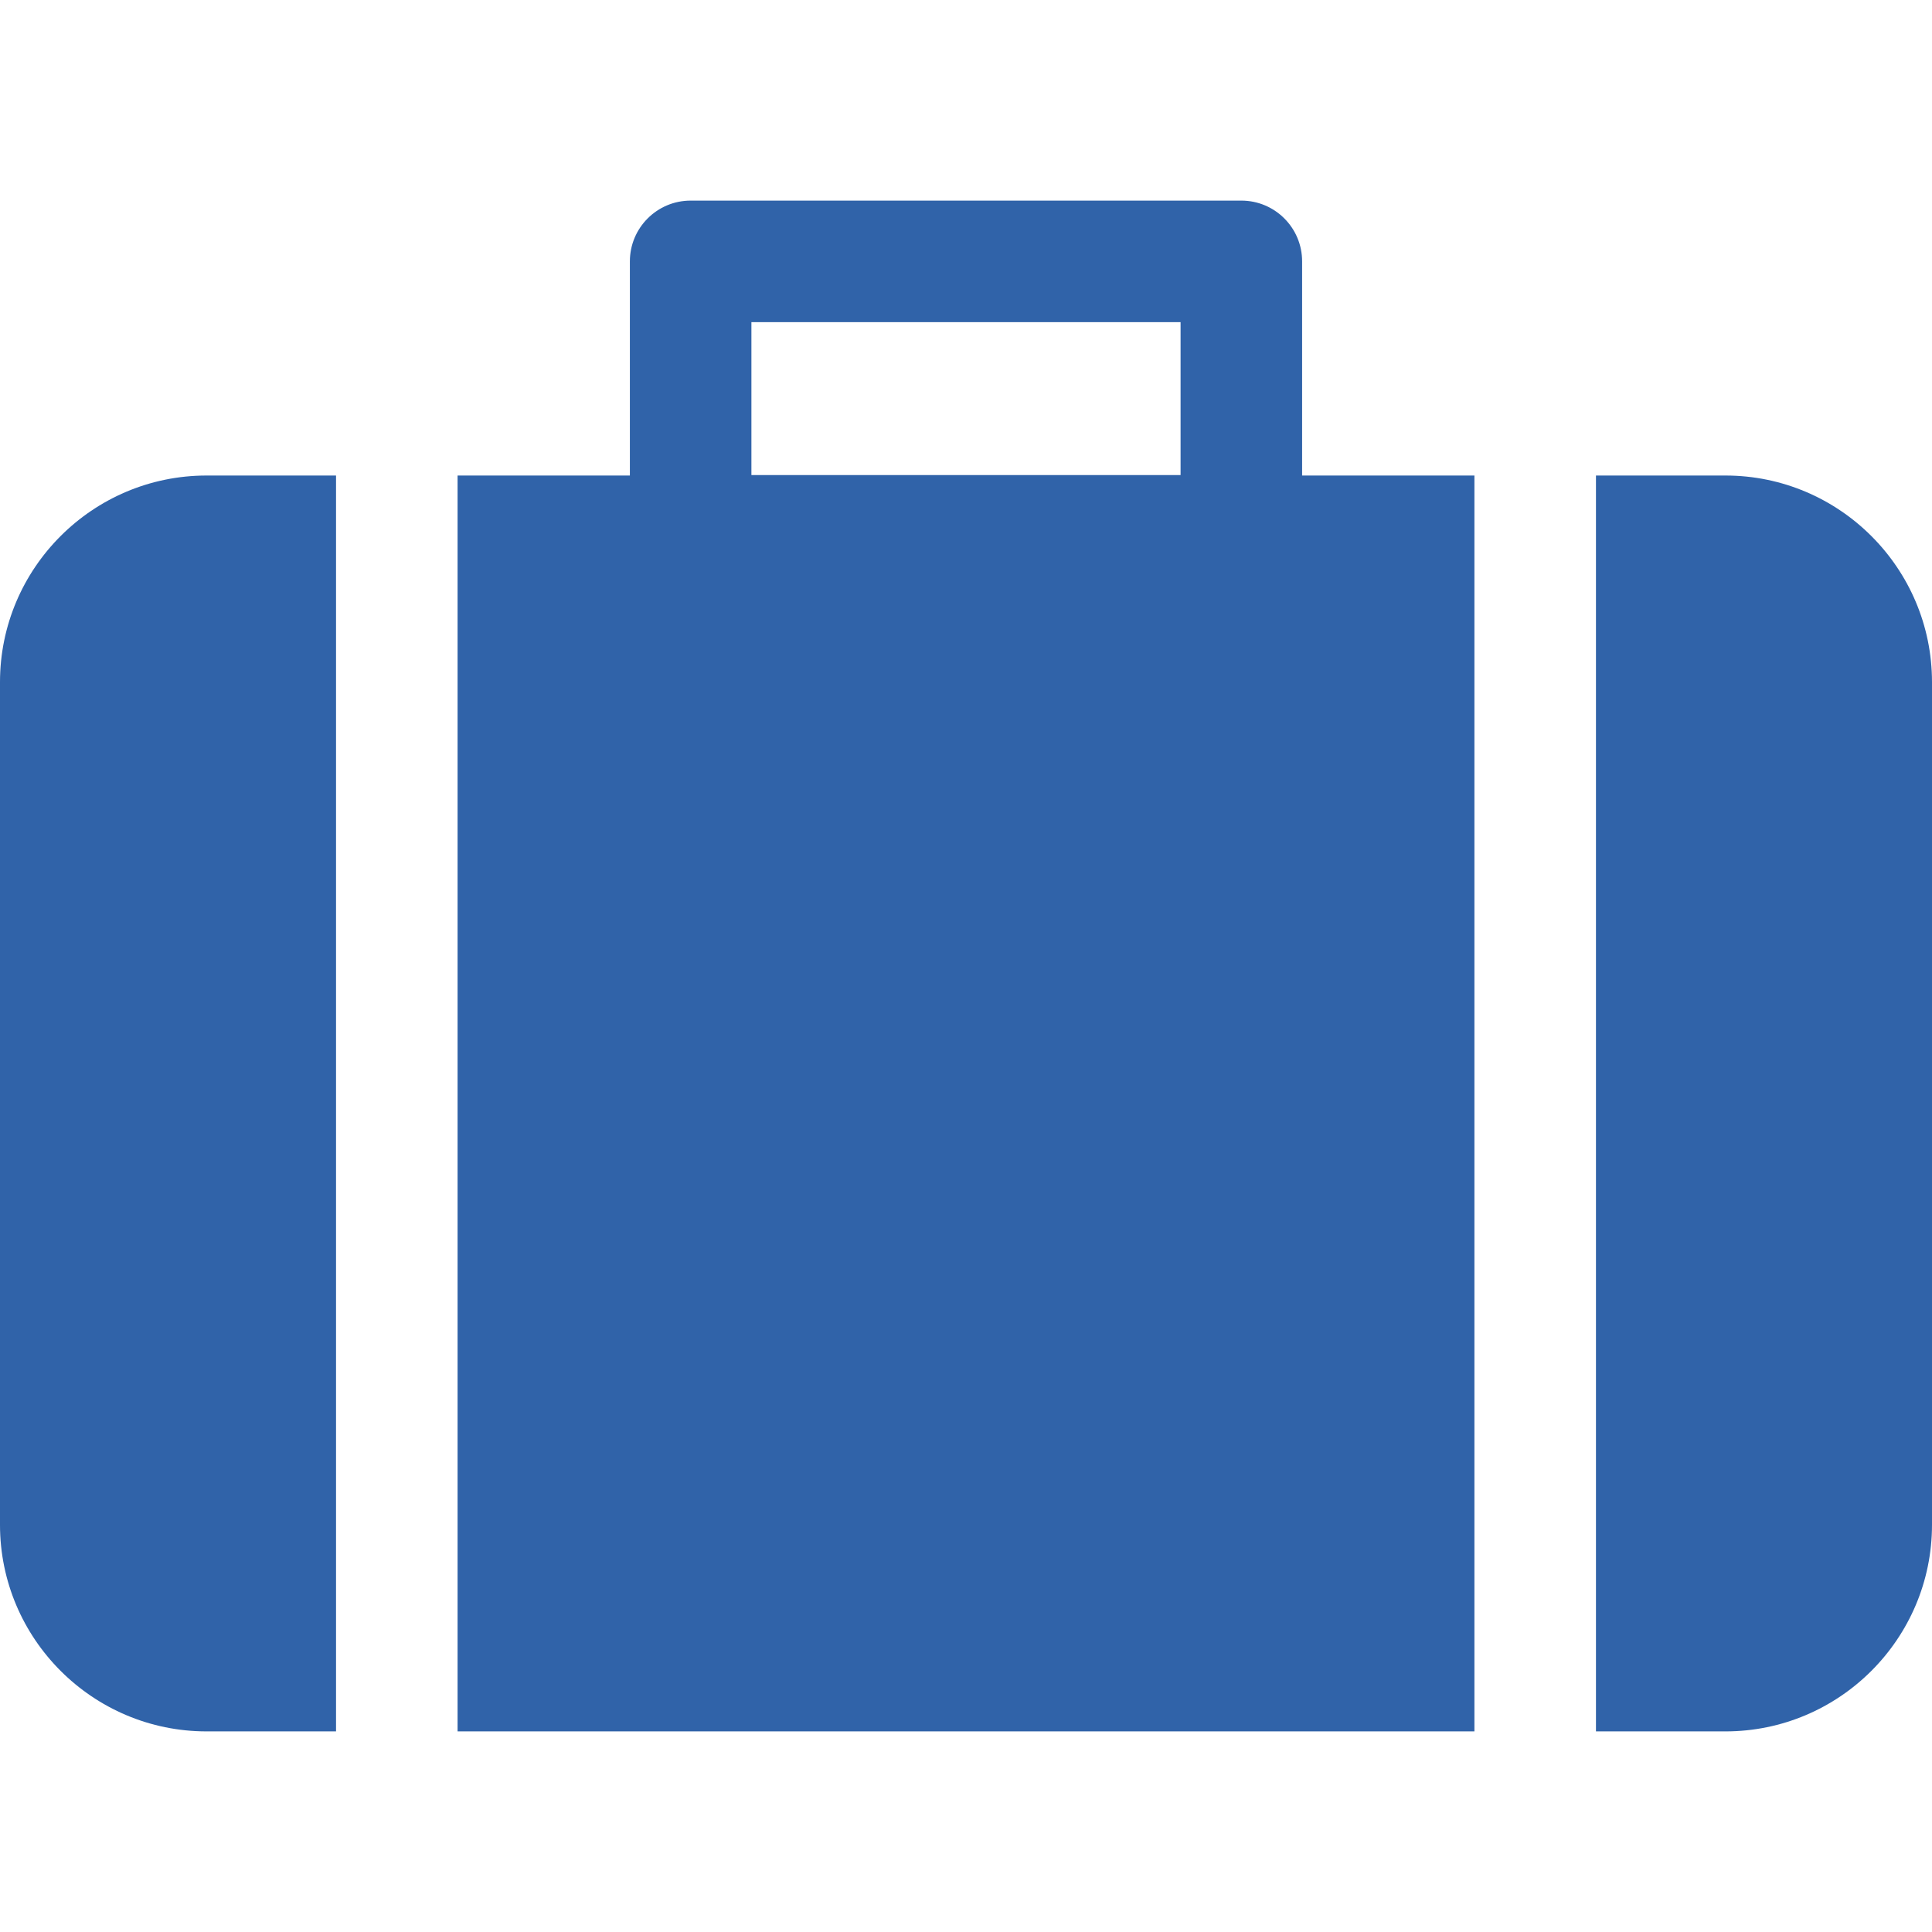
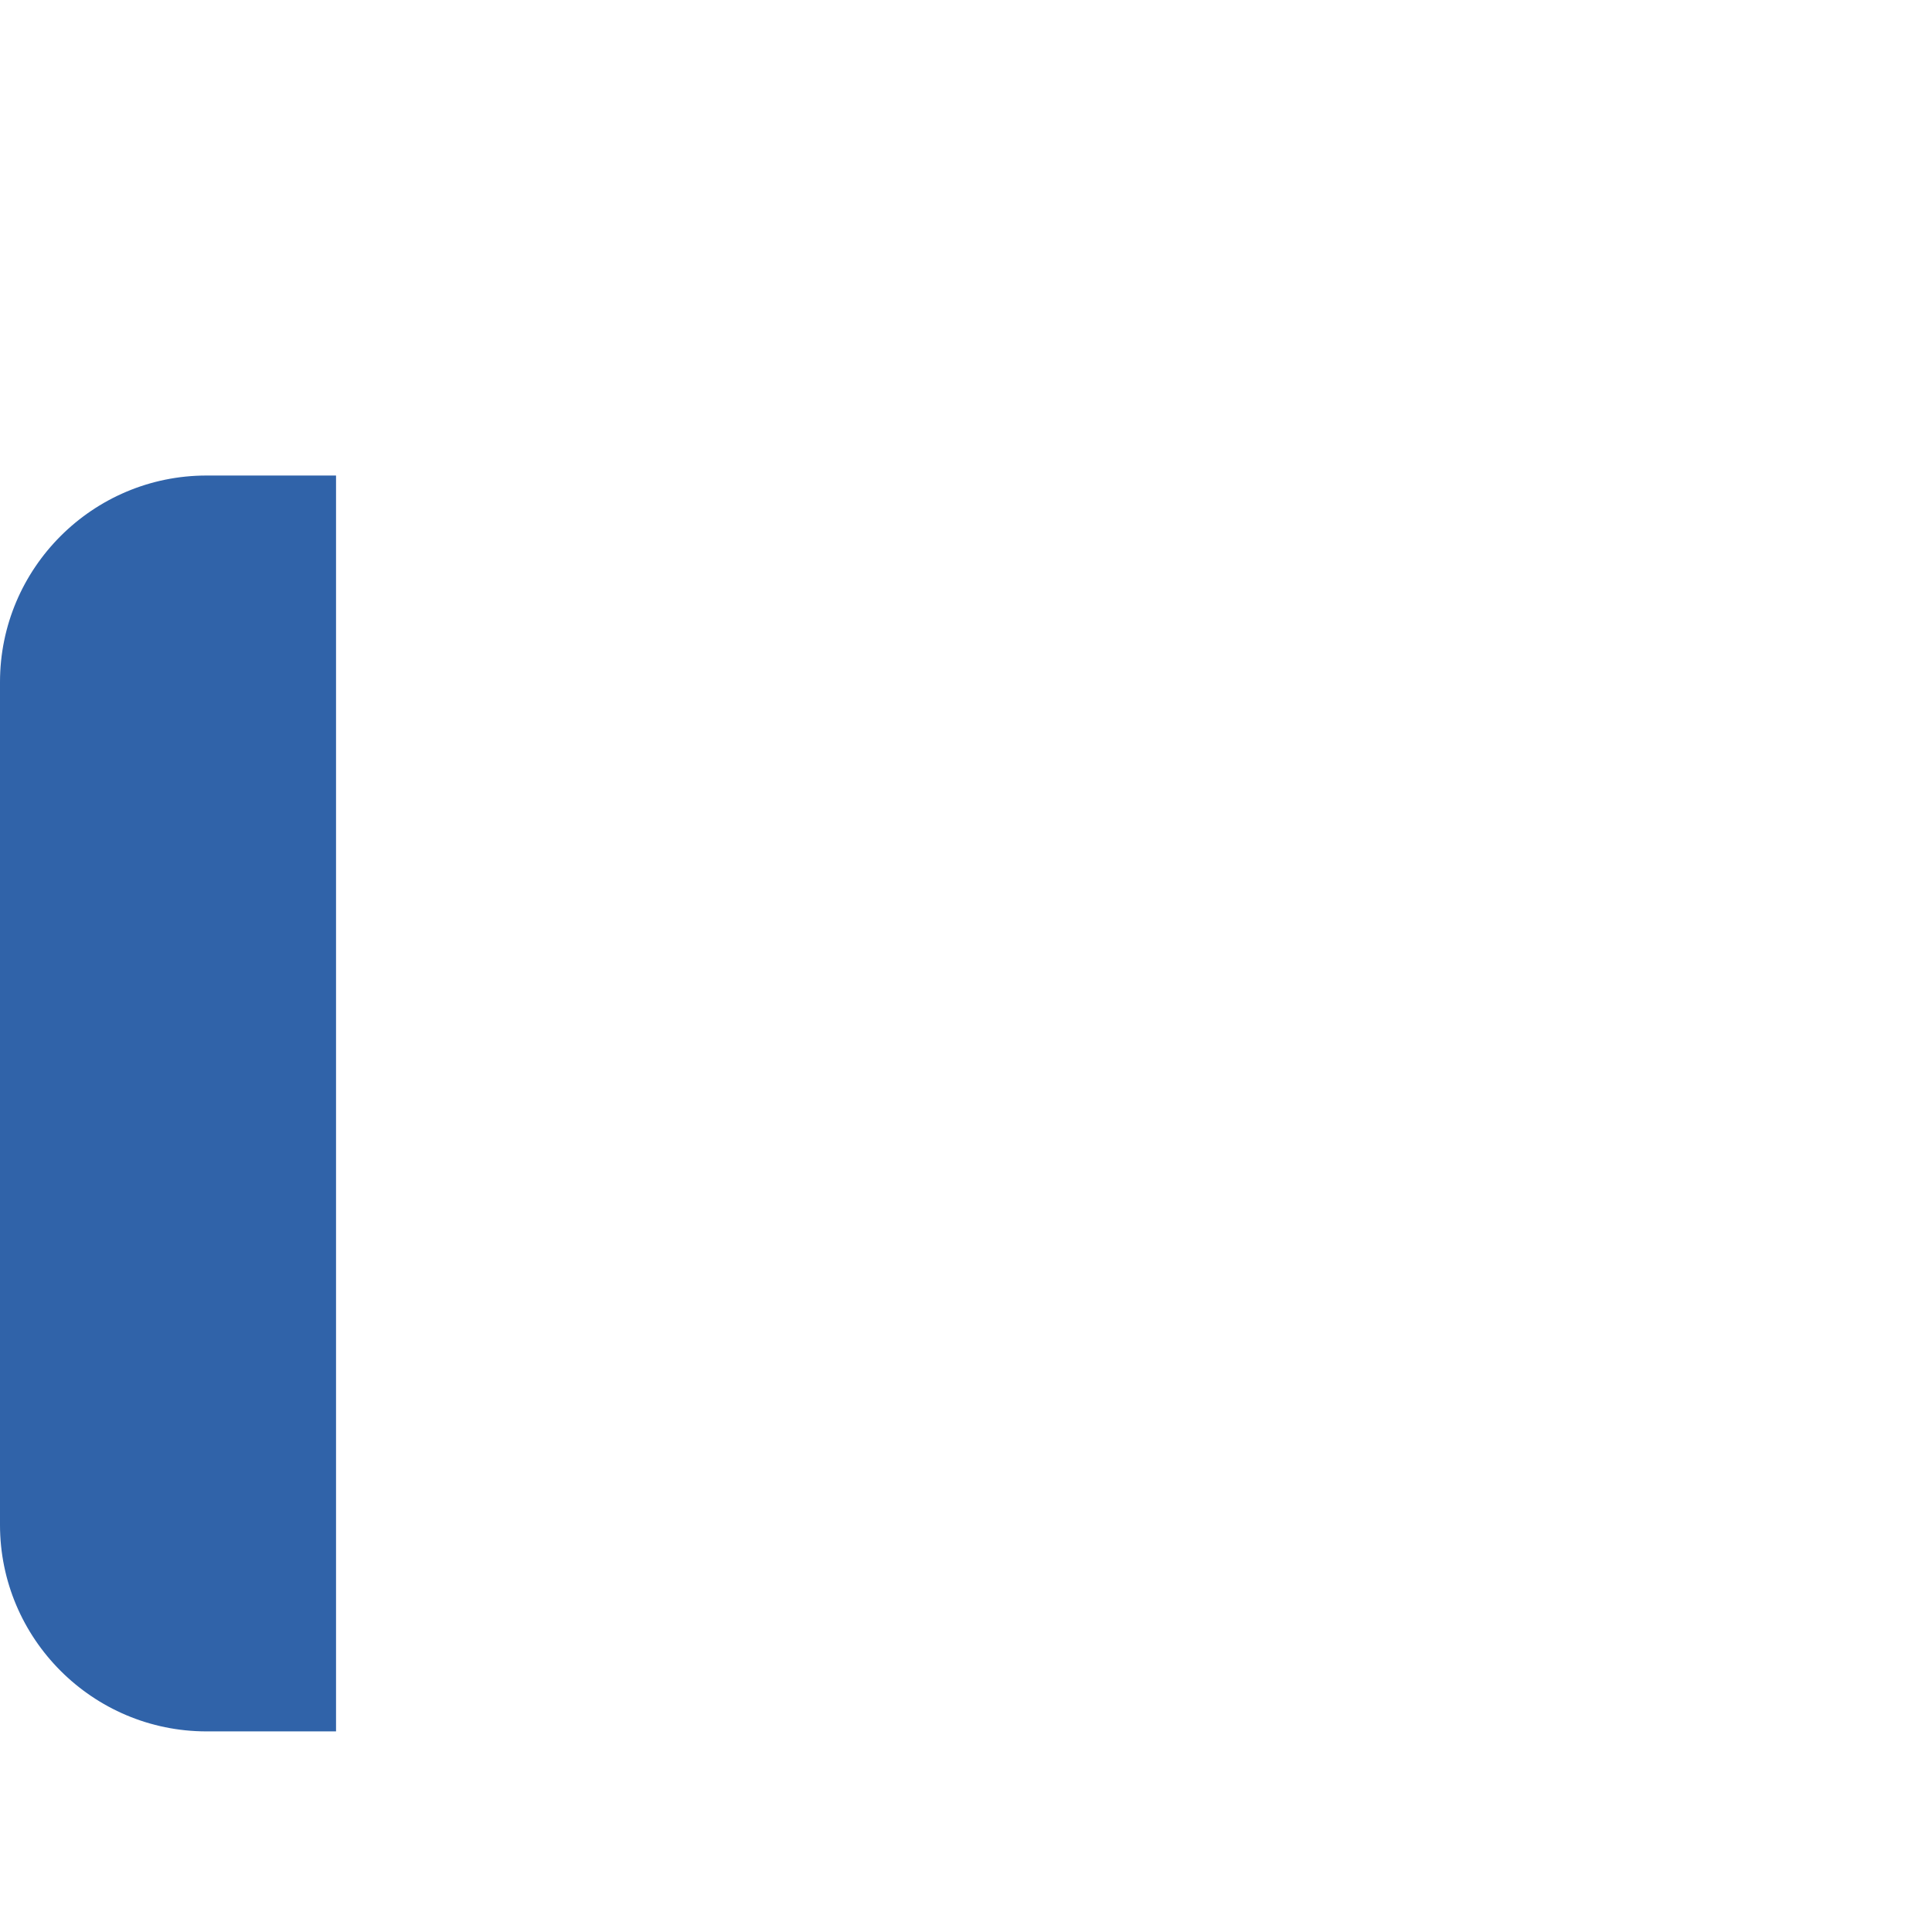
<svg xmlns="http://www.w3.org/2000/svg" width="512" height="512" x="0" y="0" viewBox="0 0 512.001 512.001" style="enable-background:new 0 0 512 512" xml:space="preserve" class="">
  <g>
    <g>
      <g>
-         <path d="M345.075,126.02V69.268c0-8.894-7.21-16.104-16.104-16.104H183.029c-8.894,0-16.104,7.21-16.104,16.104v56.752h-45.663 v332.818h269.475V126.02H345.075z M312.867,125.892H199.133v-40.52h113.733V125.892z" fill="#3063a9" data-original="#000000" style="" class="" />
-       </g>
+         </g>
    </g>
    <g>
      <g>
        <path d="M54.741,126.02C24.557,126.02,0,150.576,0,180.76v223.337c0,30.183,24.557,54.74,54.741,54.74h34.313V126.02H54.741z" fill="#3063a9" data-original="#000000" style="" class="" />
      </g>
    </g>
    <g>
      <g>
-         <path d="M457.26,126.02h-34.313v332.818h34.313c30.184,0,54.741-24.557,54.741-54.74V180.76 C512,150.576,487.443,126.02,457.26,126.02z" fill="#3063a9" data-original="#000000" style="" class="" />
-       </g>
+         </g>
    </g>
    <g> </g>
    <g> </g>
    <g> </g>
    <g> </g>
    <g> </g>
    <g> </g>
    <g> </g>
    <g> </g>
    <g> </g>
    <g> </g>
    <g> </g>
    <g> </g>
    <g> </g>
    <g> </g>
    <g> </g>
  </g>
</svg>